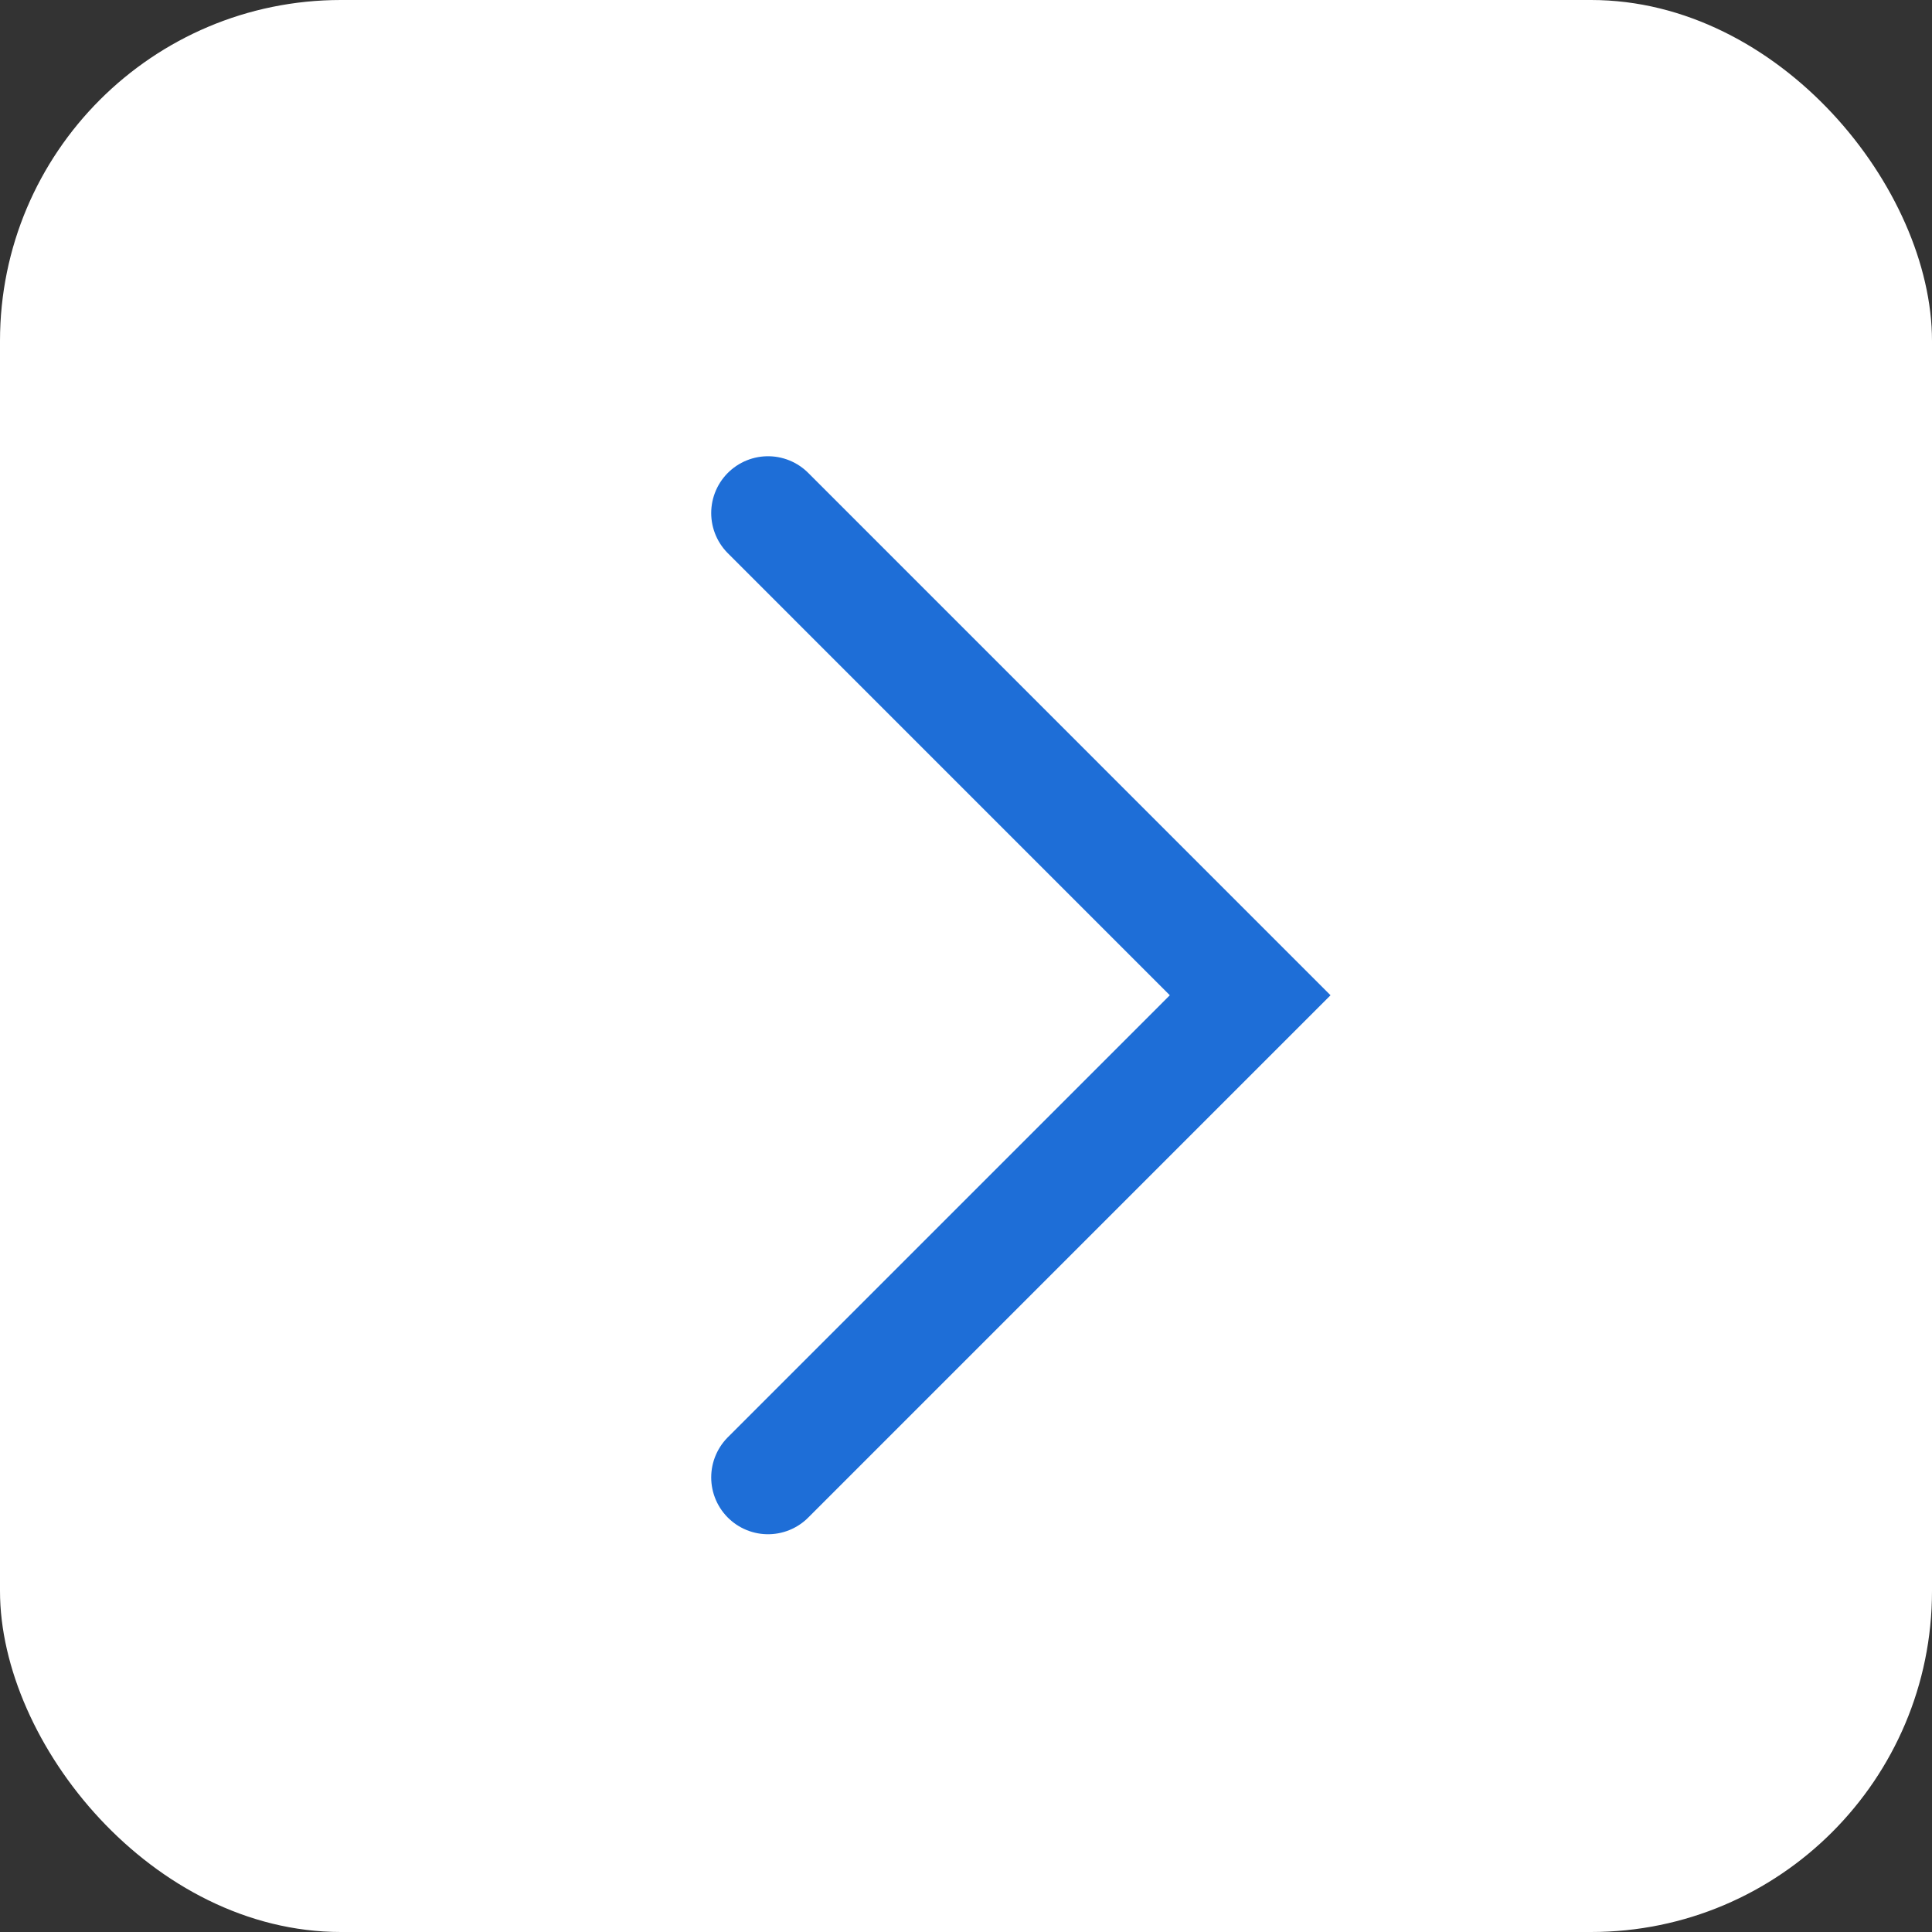
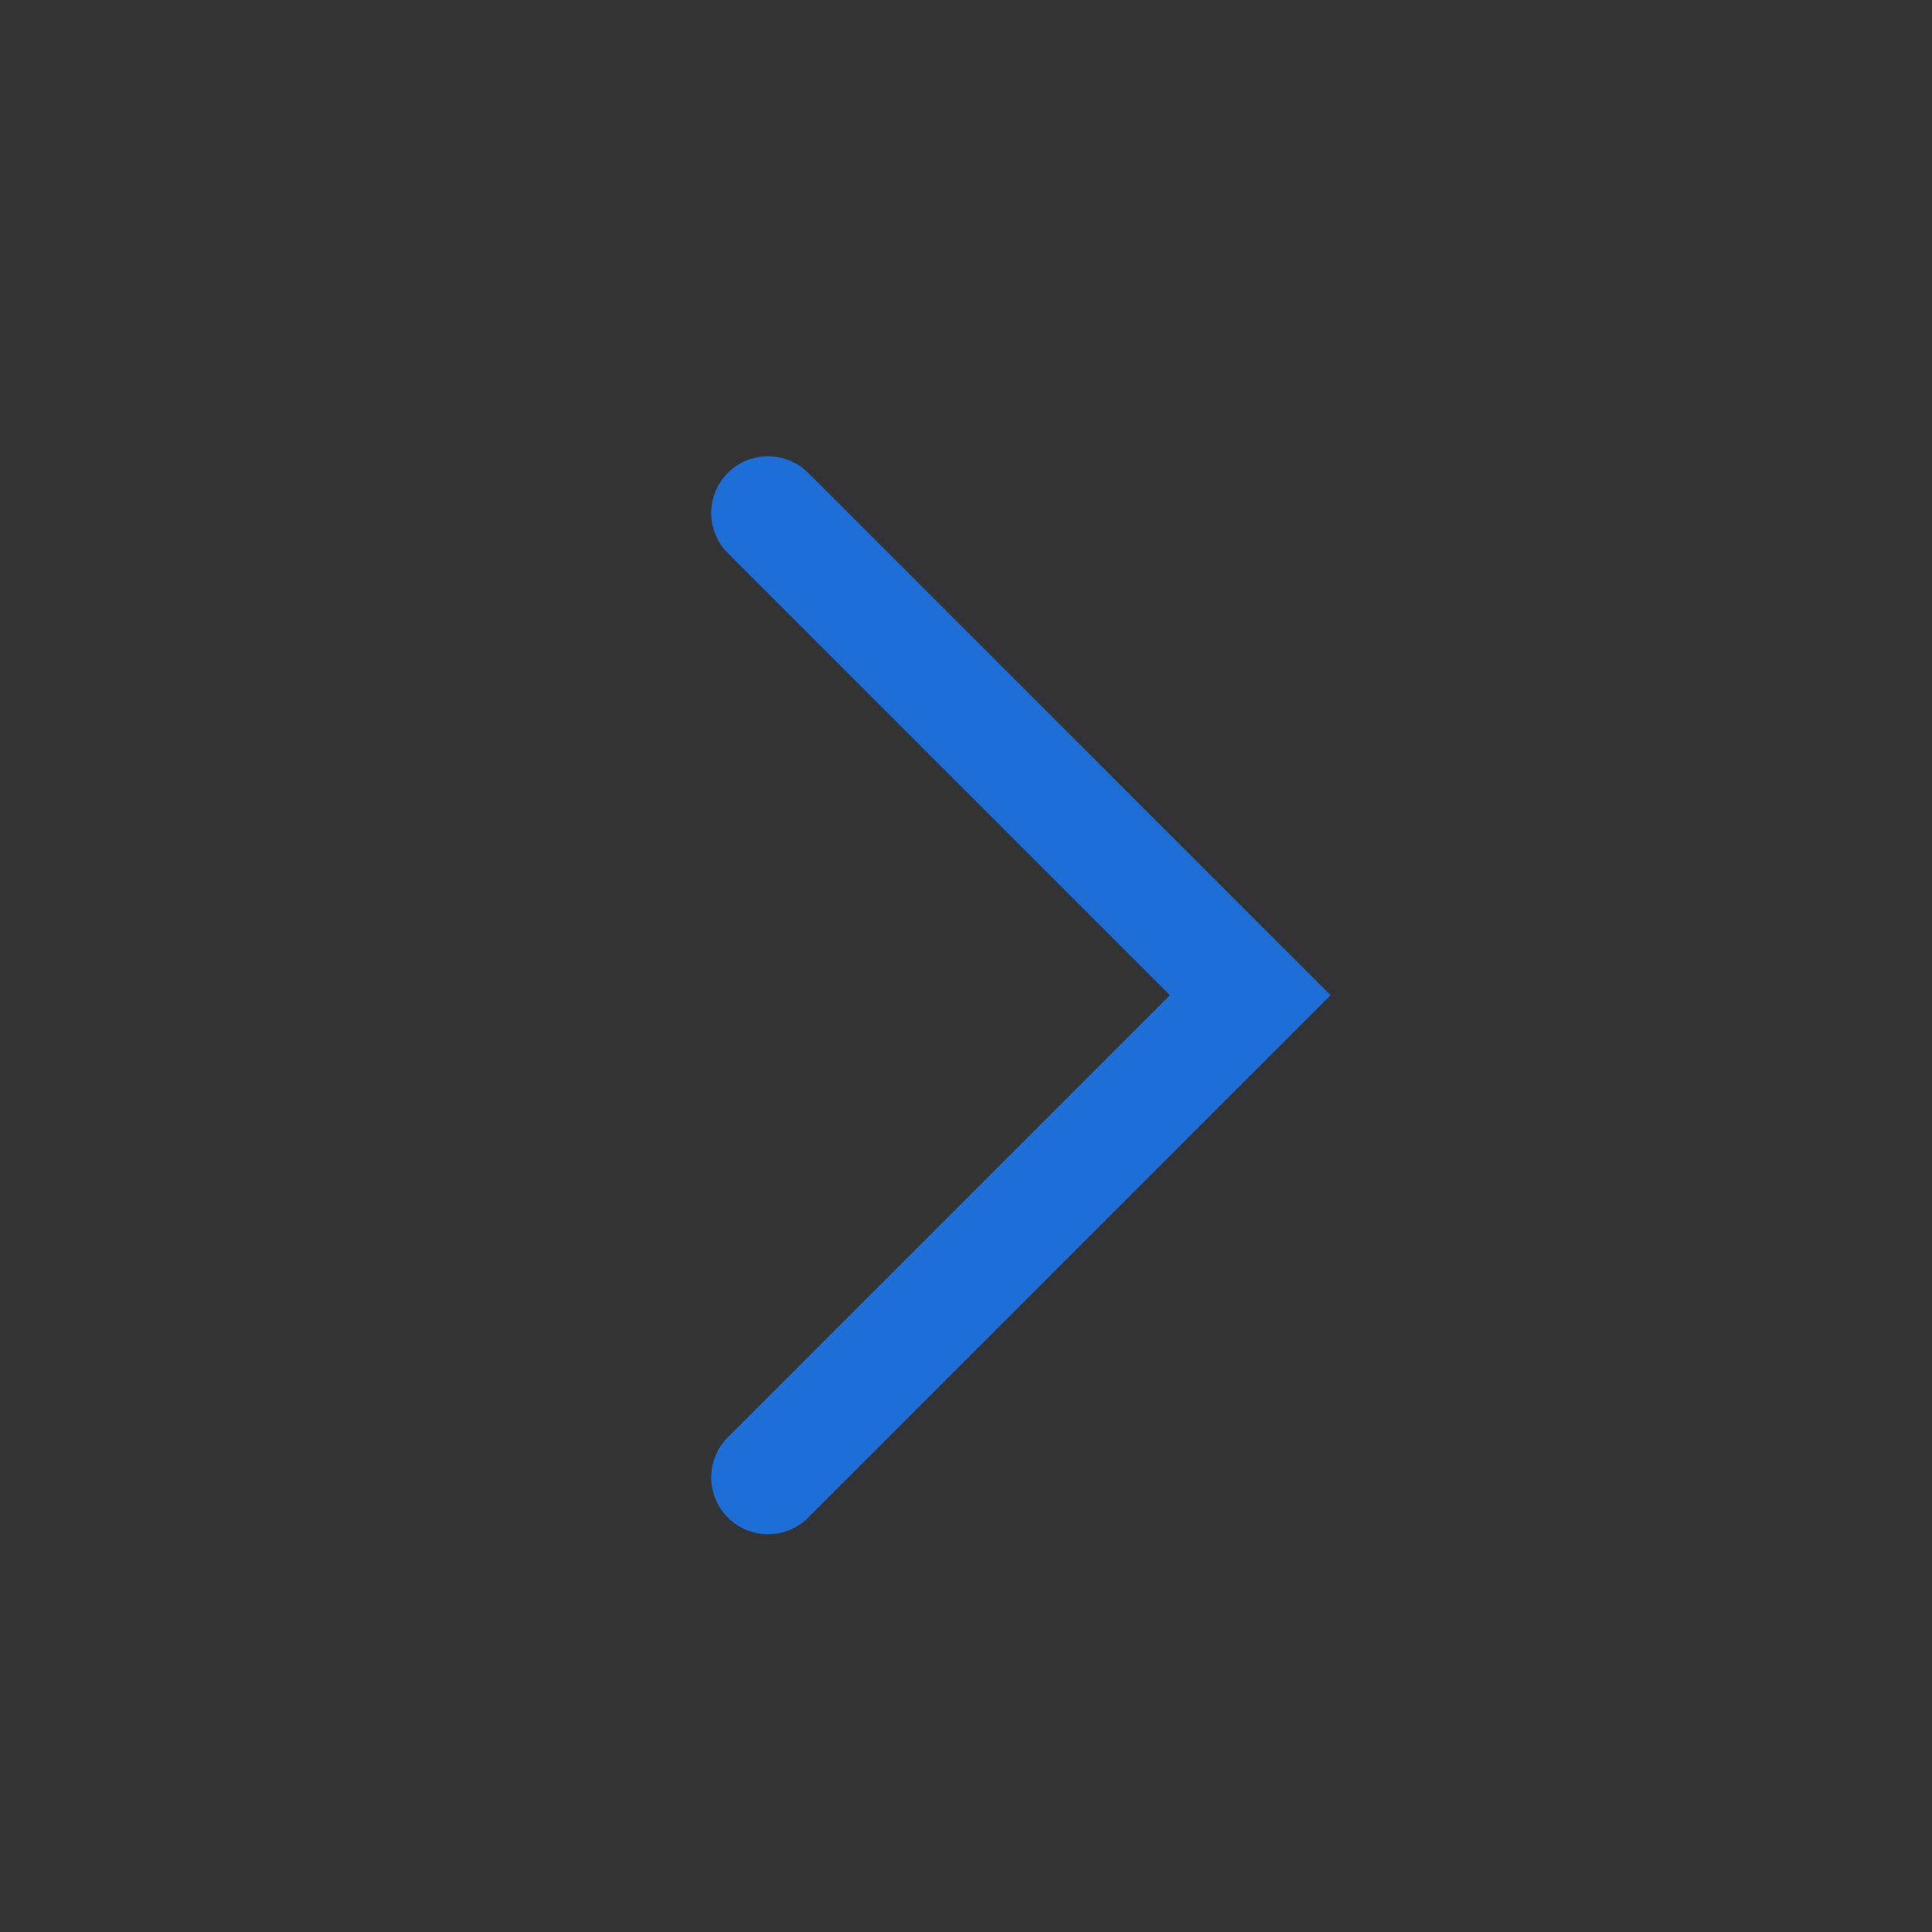
<svg xmlns="http://www.w3.org/2000/svg" width="34" height="34" viewBox="0 0 34 34" fill="none">
  <rect x="0" y="0" width="34" height="34" fill="#333333" stroke="none" />
-   <rect x="34" y="34" width="34" height="34" rx="6" transform="rotate(-180 34 34)" fill="white" />
  <path d="M13.516 26L22.001 17.515L13.516 9.029" stroke="#1E6ED7" stroke-width="2" stroke-linecap="round" />
</svg>